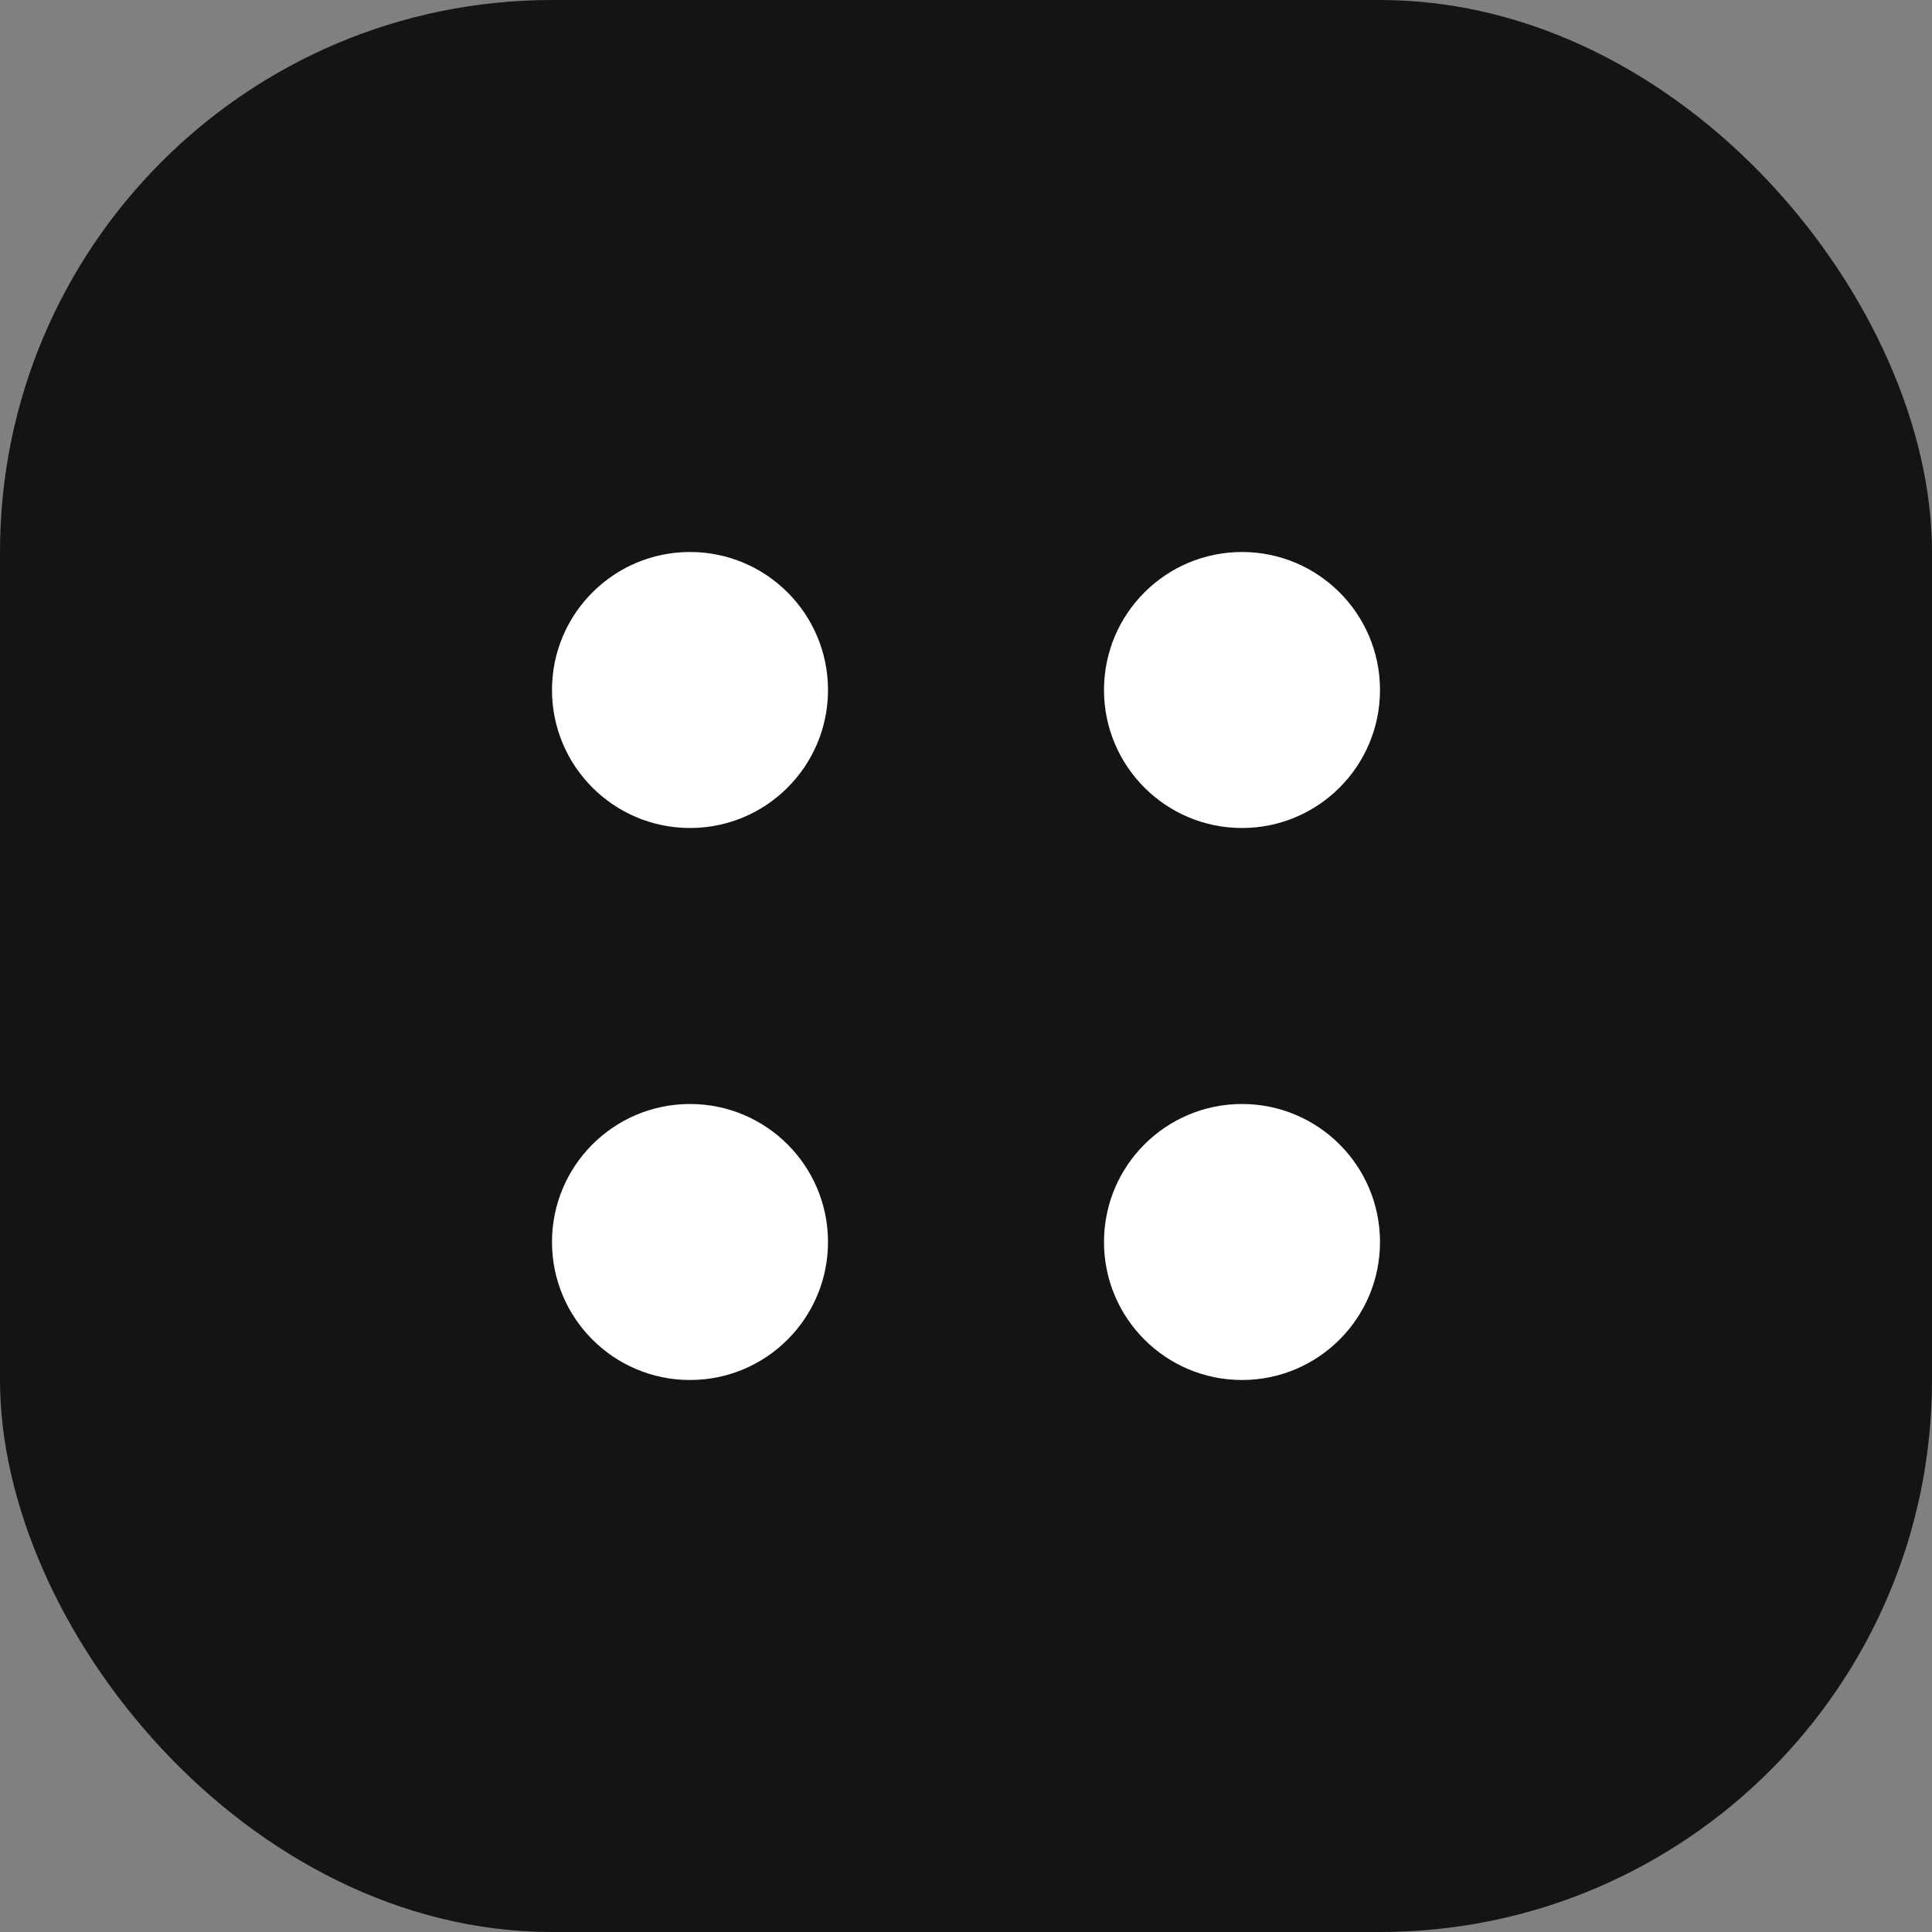
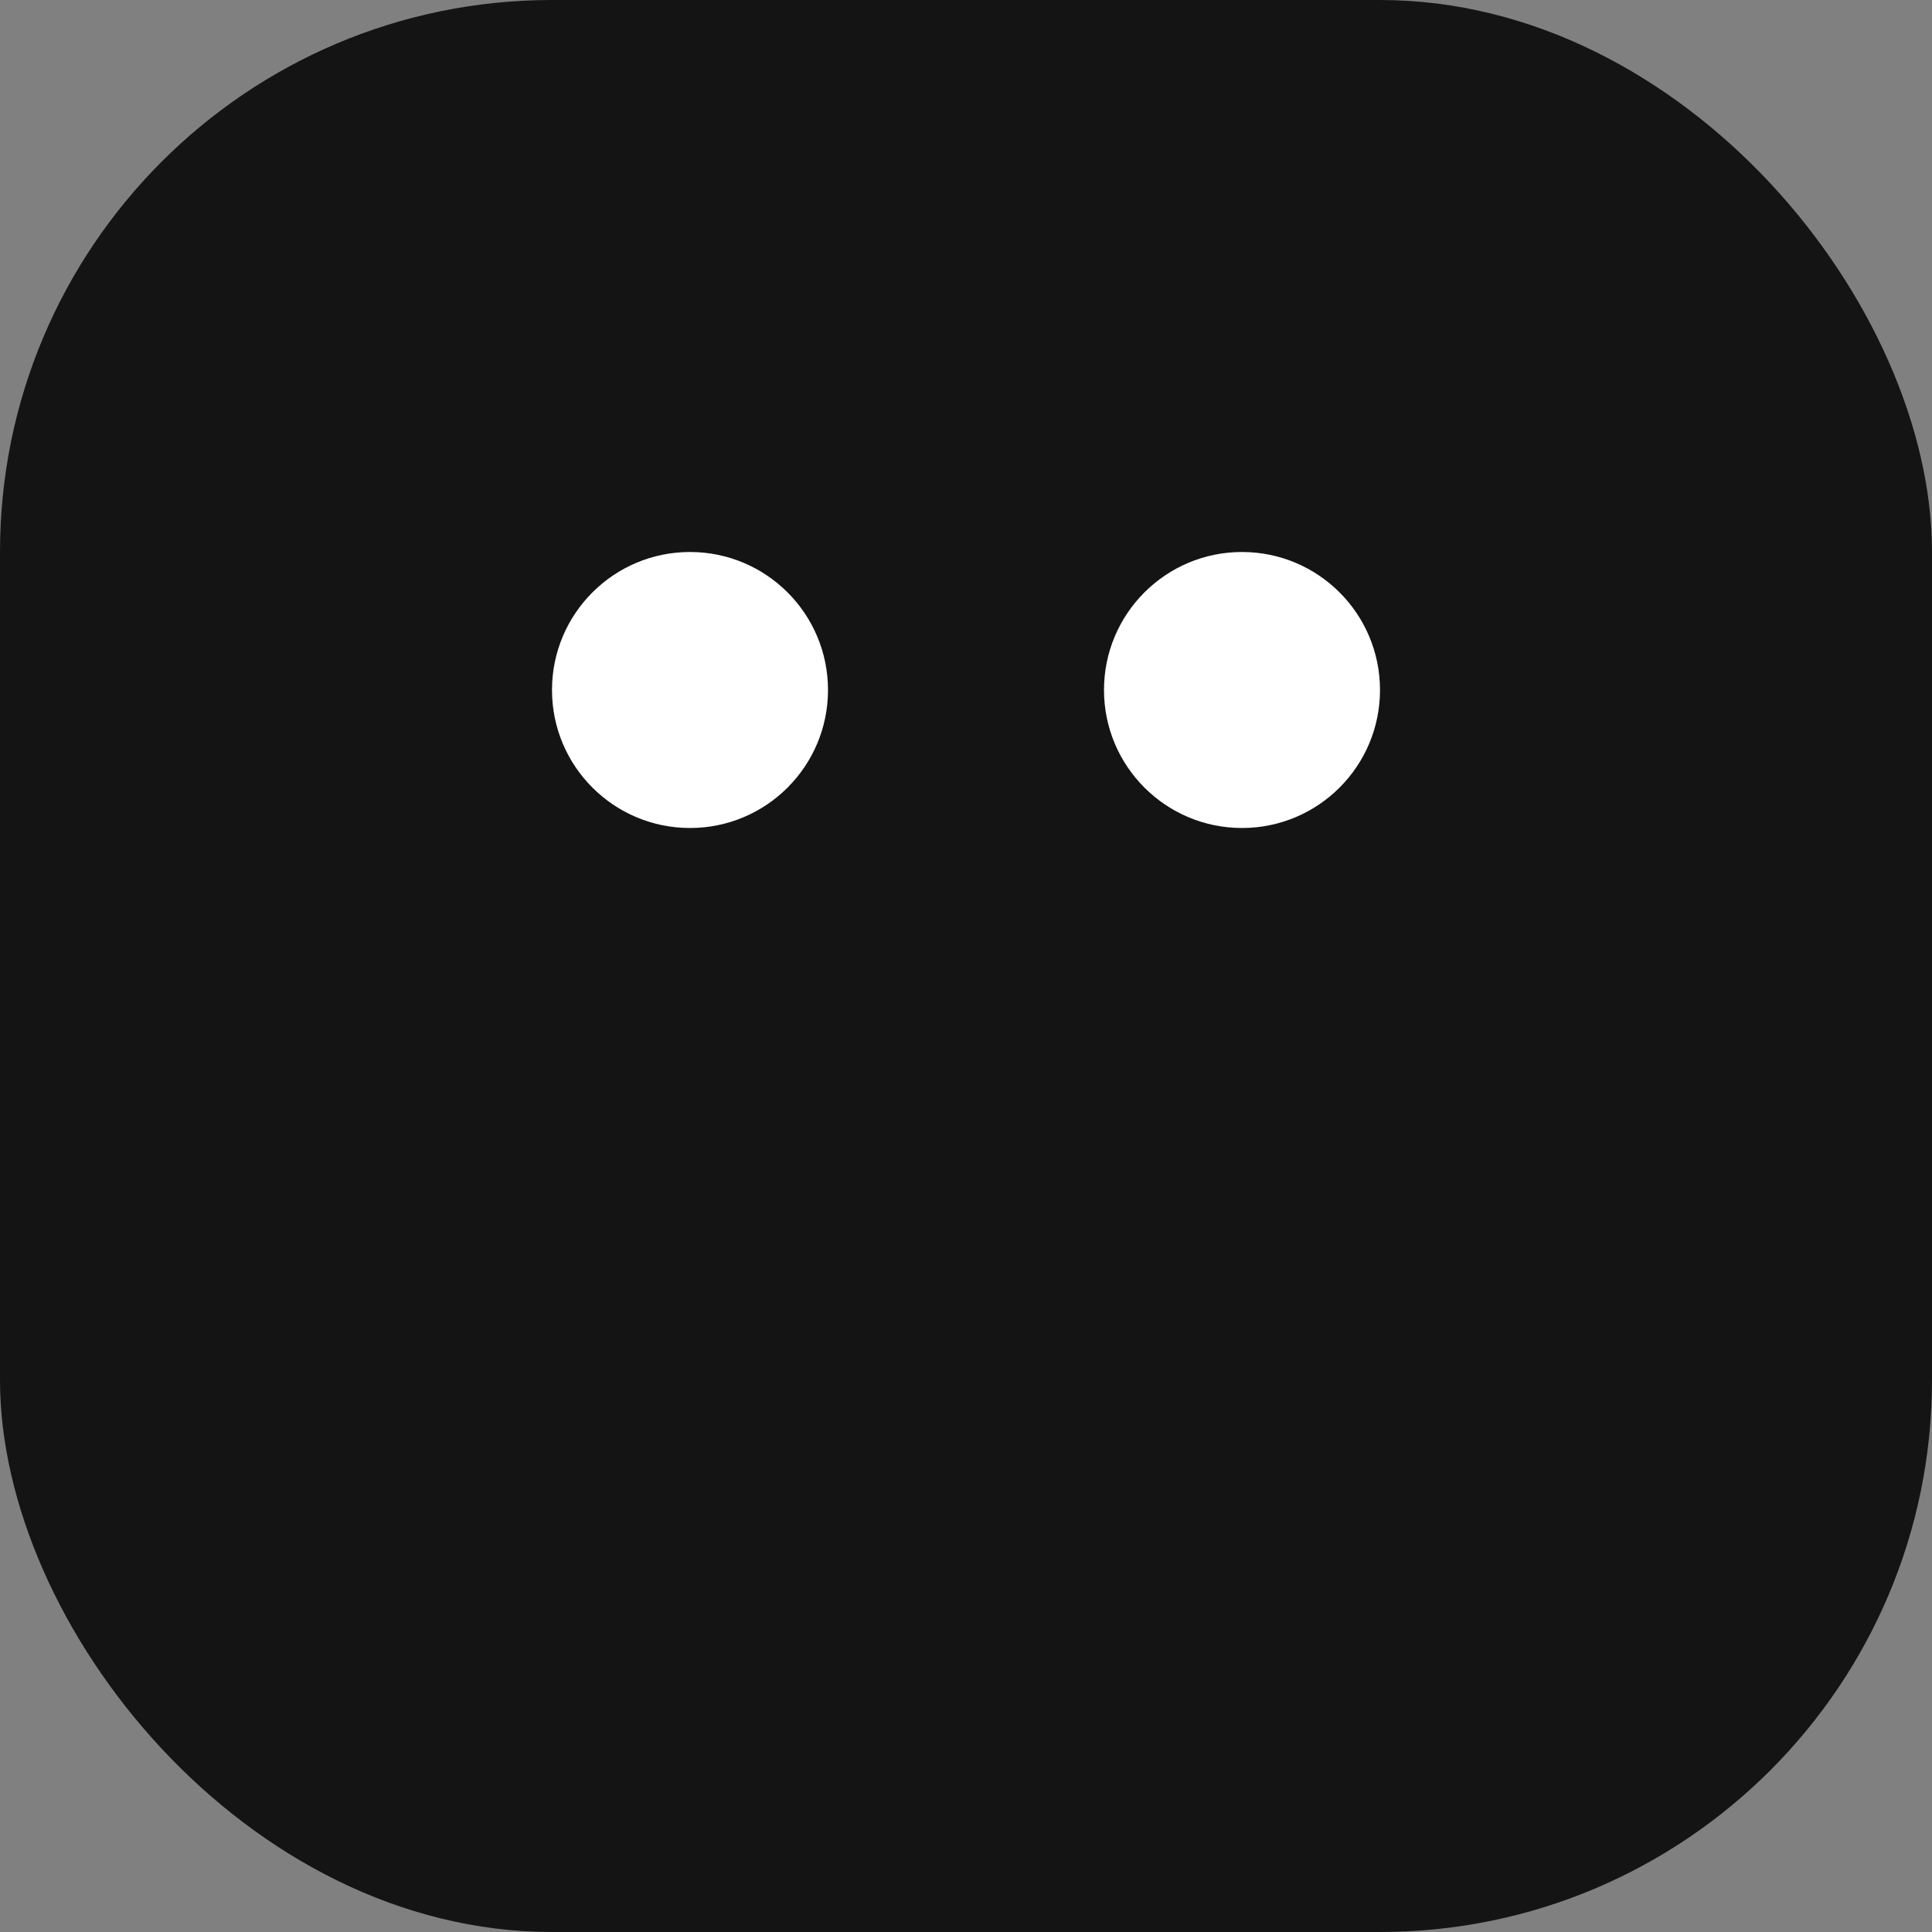
<svg xmlns="http://www.w3.org/2000/svg" width="28" height="28" viewBox="0 0 28 28" fill="none">
  <rect x="0" y="0" width="28" height="28" fill="#808080" stroke="none" />
  <rect width="28" height="28" rx="8" fill="#141414" />
  <circle cx="10" cy="10" r="2" transform="rotate(90 10 10)" fill="white" />
  <circle cx="18" cy="10" r="2" transform="rotate(90 18 10)" fill="white" />
-   <circle cx="10" cy="18" r="2" transform="rotate(90 10 18)" fill="white" />
-   <circle cx="18" cy="18" r="2" transform="rotate(90 18 18)" fill="white" />
</svg>